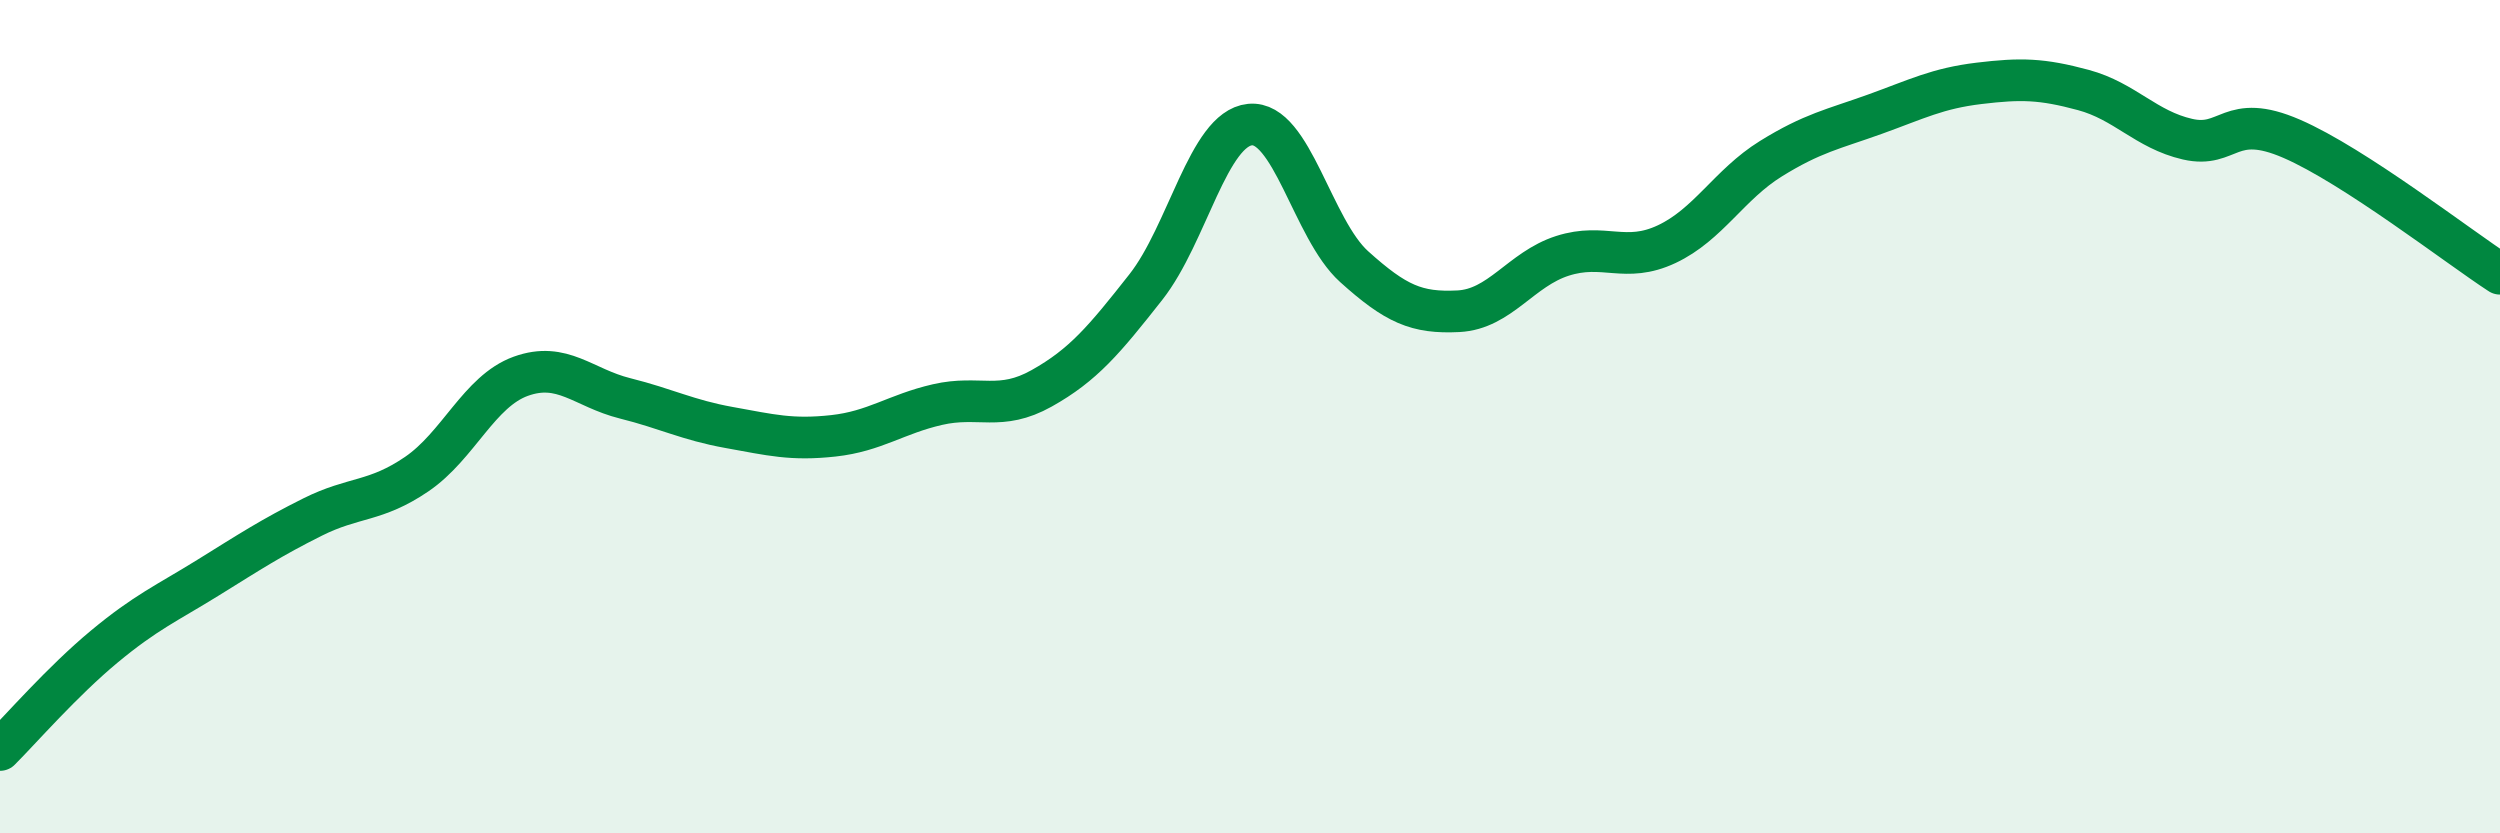
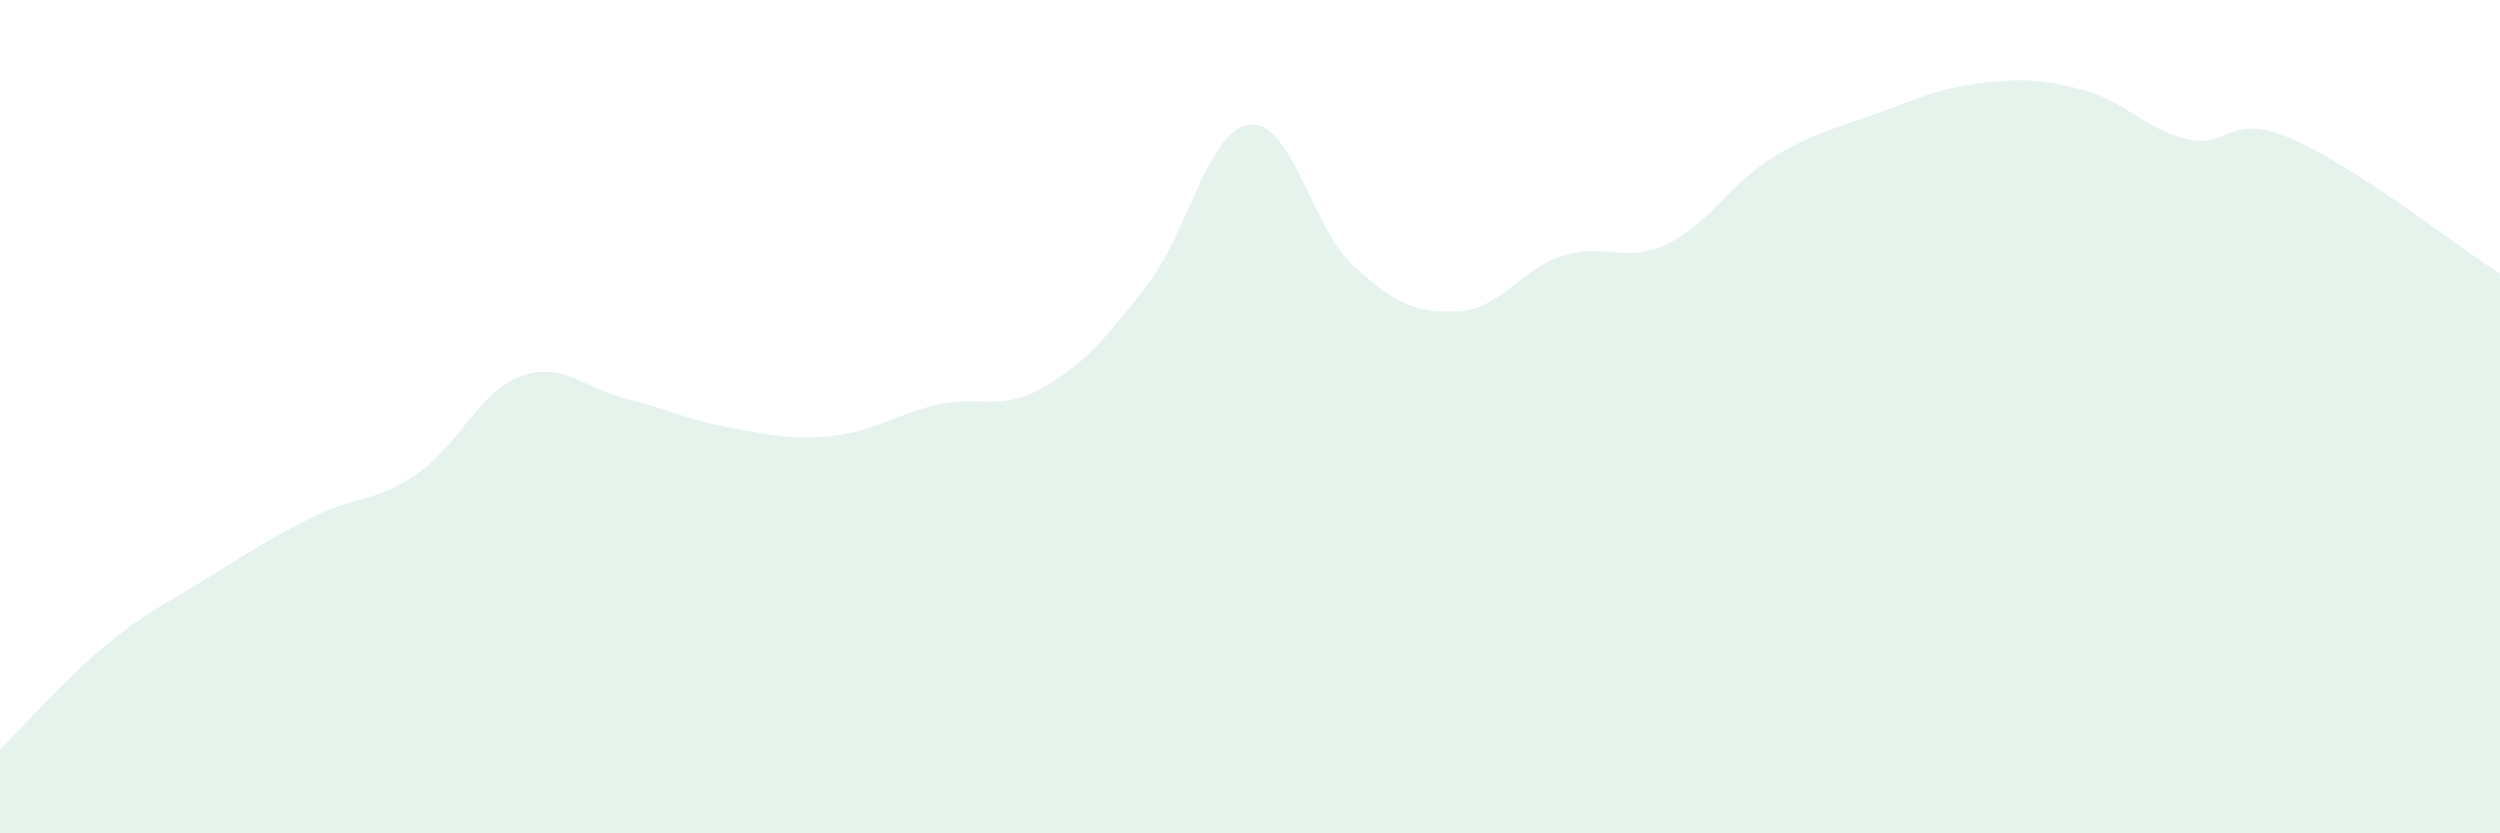
<svg xmlns="http://www.w3.org/2000/svg" width="60" height="20" viewBox="0 0 60 20">
  <path d="M 0,18 C 0.5,17.5 1.5,16.35 2.5,15.52 C 3.5,14.69 4,14.48 5,13.86 C 6,13.24 6.5,12.91 7.5,12.41 C 8.5,11.91 9,12.06 10,11.38 C 11,10.7 11.5,9.39 12.5,9.03 C 13.5,8.67 14,9.31 15,9.56 C 16,9.81 16.5,10.08 17.5,10.26 C 18.5,10.44 19,10.57 20,10.46 C 21,10.35 21.5,9.94 22.5,9.71 C 23.5,9.48 24,9.88 25,9.32 C 26,8.76 26.5,8.16 27.5,6.89 C 28.5,5.62 29,3.09 30,2.99 C 31,2.89 31.5,5.5 32.5,6.4 C 33.5,7.3 34,7.52 35,7.47 C 36,7.42 36.5,6.46 37.5,6.14 C 38.5,5.82 39,6.33 40,5.86 C 41,5.39 41.5,4.43 42.5,3.81 C 43.5,3.19 44,3.1 45,2.74 C 46,2.38 46.5,2.12 47.5,2 C 48.5,1.88 49,1.89 50,2.16 C 51,2.43 51.5,3.11 52.5,3.34 C 53.5,3.57 53.5,2.68 55,3.33 C 56.5,3.98 59,5.92 60,6.57L60 20L0 20Z" fill="#008740" opacity="0.1" stroke-linecap="round" stroke-linejoin="round" />
-   <path d="M 0,18 C 0.5,17.5 1.5,16.35 2.5,15.52 C 3.5,14.69 4,14.48 5,13.86 C 6,13.24 6.5,12.91 7.5,12.41 C 8.5,11.91 9,12.06 10,11.38 C 11,10.7 11.5,9.39 12.5,9.03 C 13.5,8.67 14,9.31 15,9.56 C 16,9.81 16.5,10.08 17.5,10.26 C 18.5,10.44 19,10.57 20,10.46 C 21,10.35 21.5,9.94 22.5,9.71 C 23.5,9.48 24,9.88 25,9.32 C 26,8.76 26.5,8.16 27.5,6.89 C 28.5,5.62 29,3.09 30,2.99 C 31,2.89 31.5,5.5 32.5,6.4 C 33.5,7.3 34,7.52 35,7.47 C 36,7.42 36.5,6.46 37.5,6.14 C 38.5,5.82 39,6.33 40,5.86 C 41,5.39 41.5,4.43 42.5,3.81 C 43.5,3.19 44,3.1 45,2.74 C 46,2.38 46.5,2.12 47.5,2 C 48.5,1.88 49,1.89 50,2.16 C 51,2.43 51.5,3.11 52.5,3.34 C 53.5,3.57 53.5,2.68 55,3.33 C 56.5,3.98 59,5.92 60,6.57" stroke="#008740" stroke-width="1" fill="none" stroke-linecap="round" stroke-linejoin="round" />
</svg>